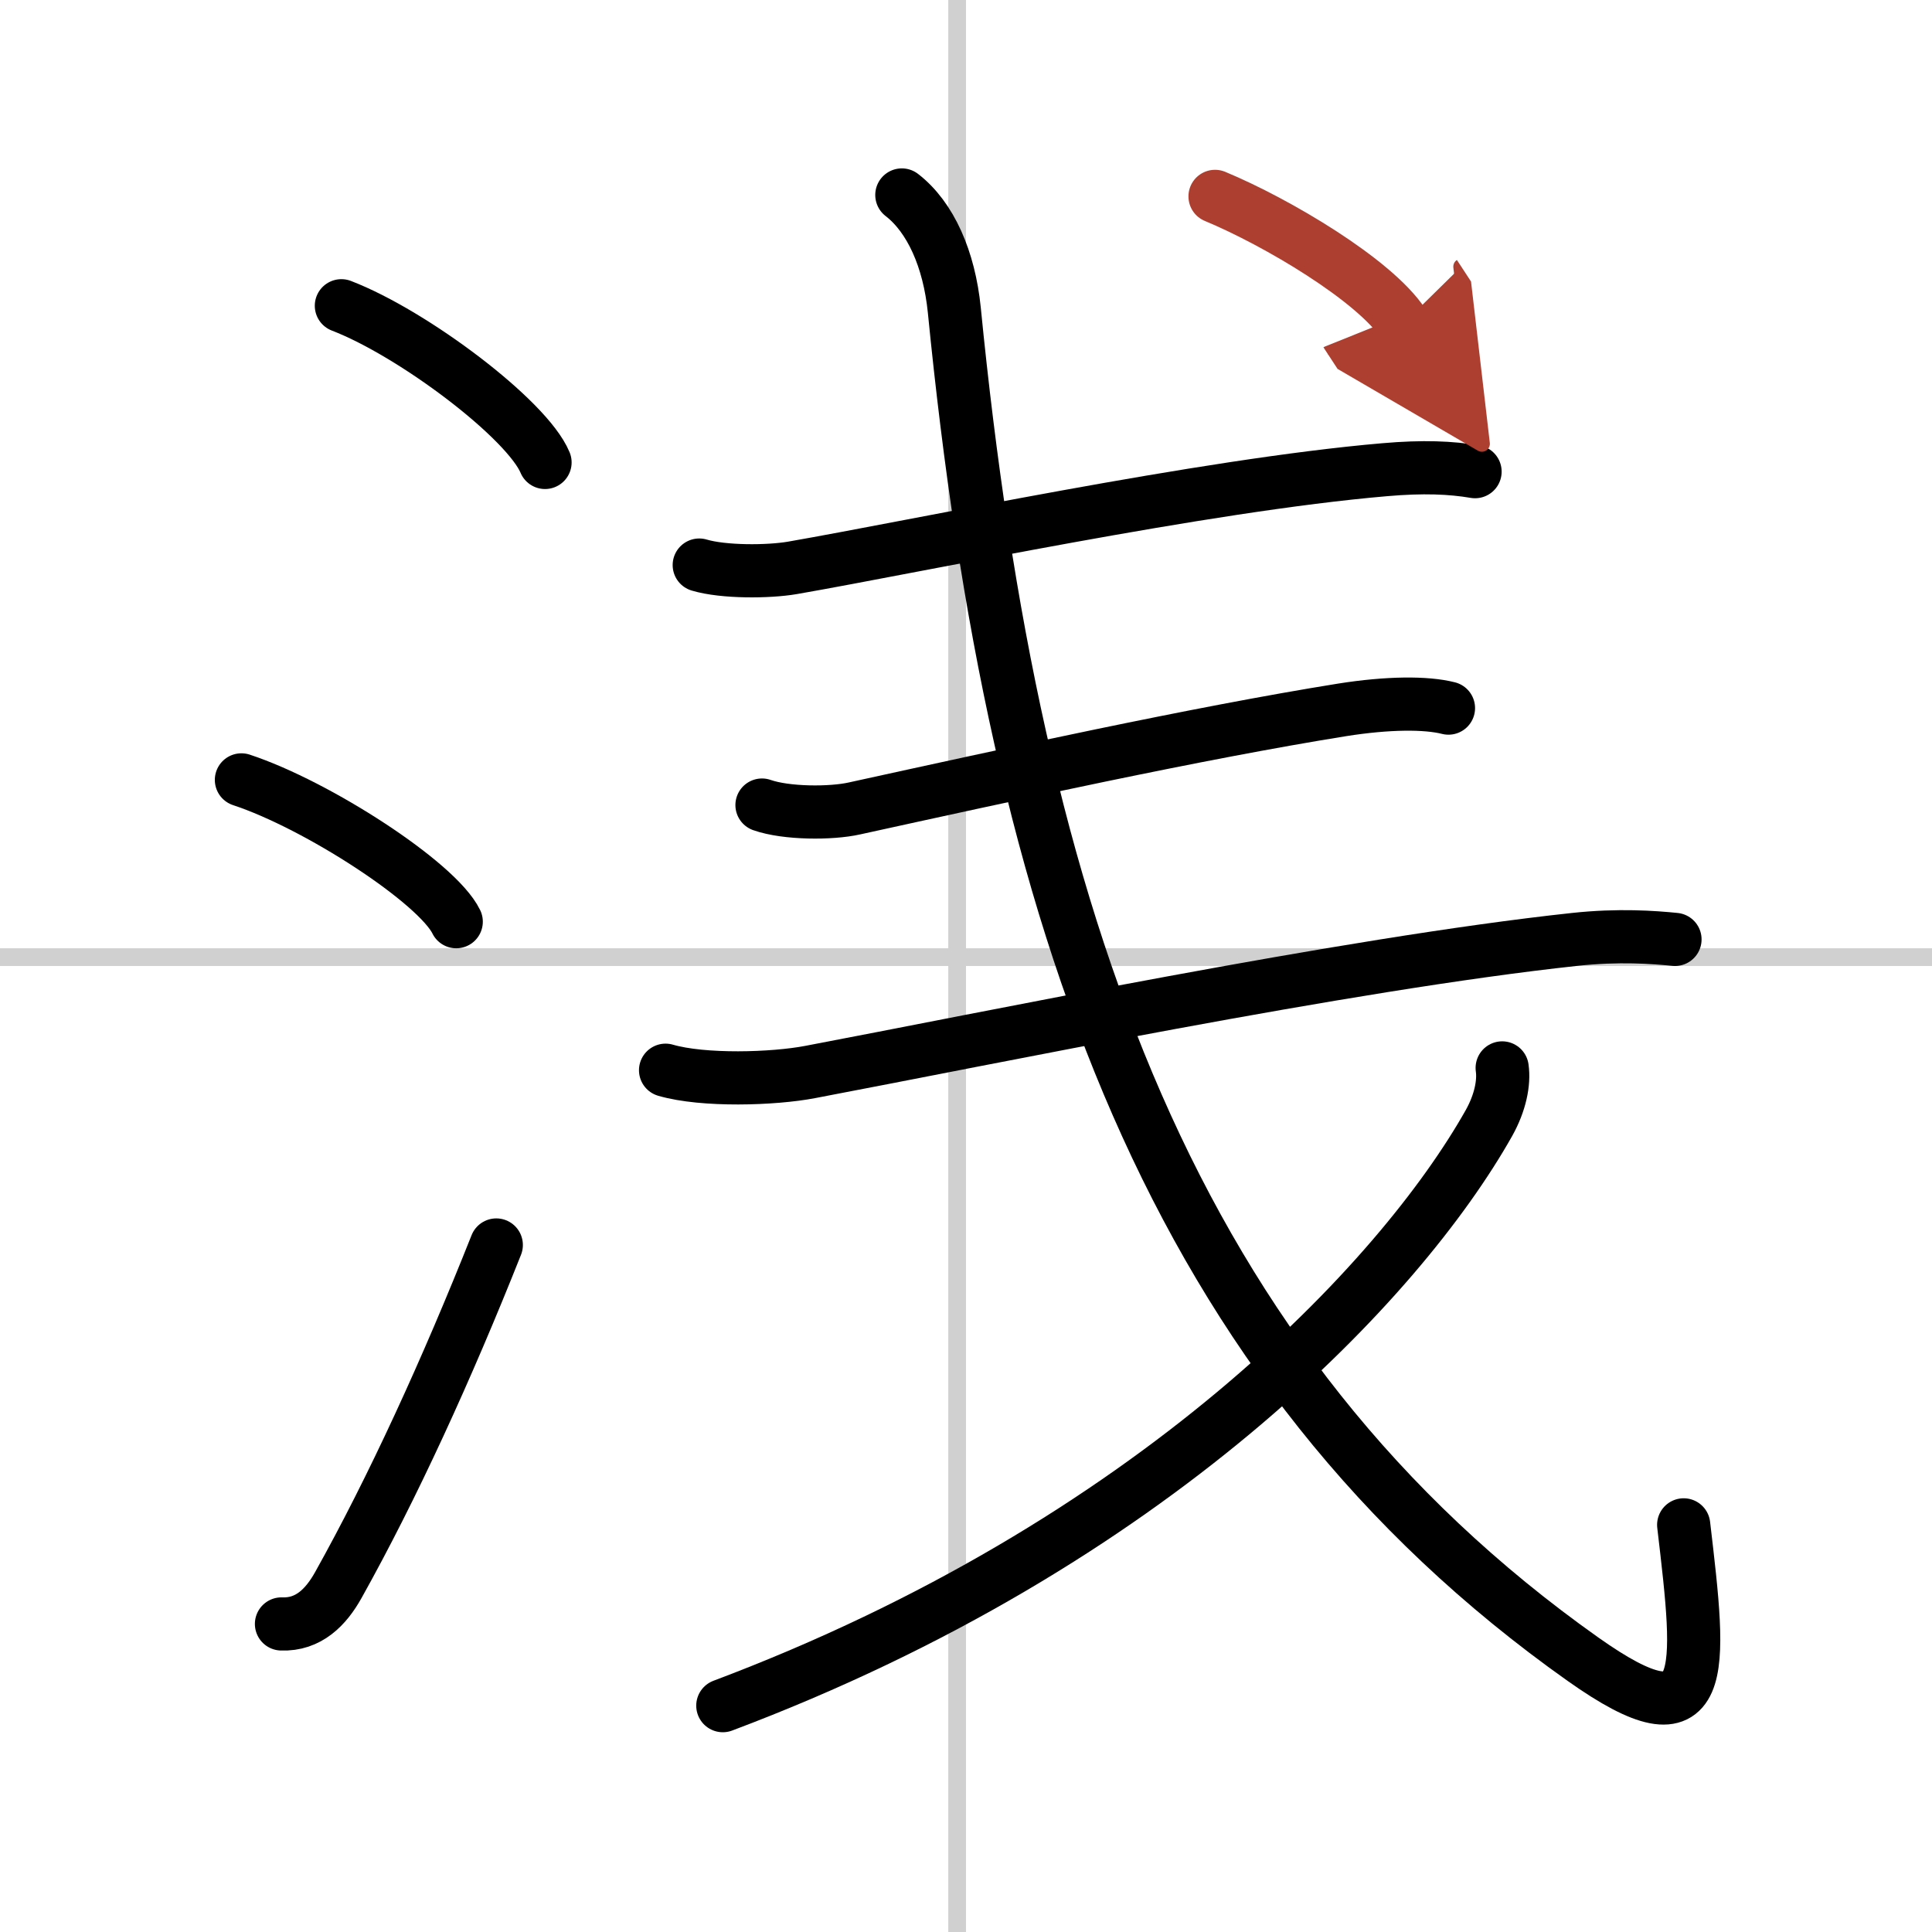
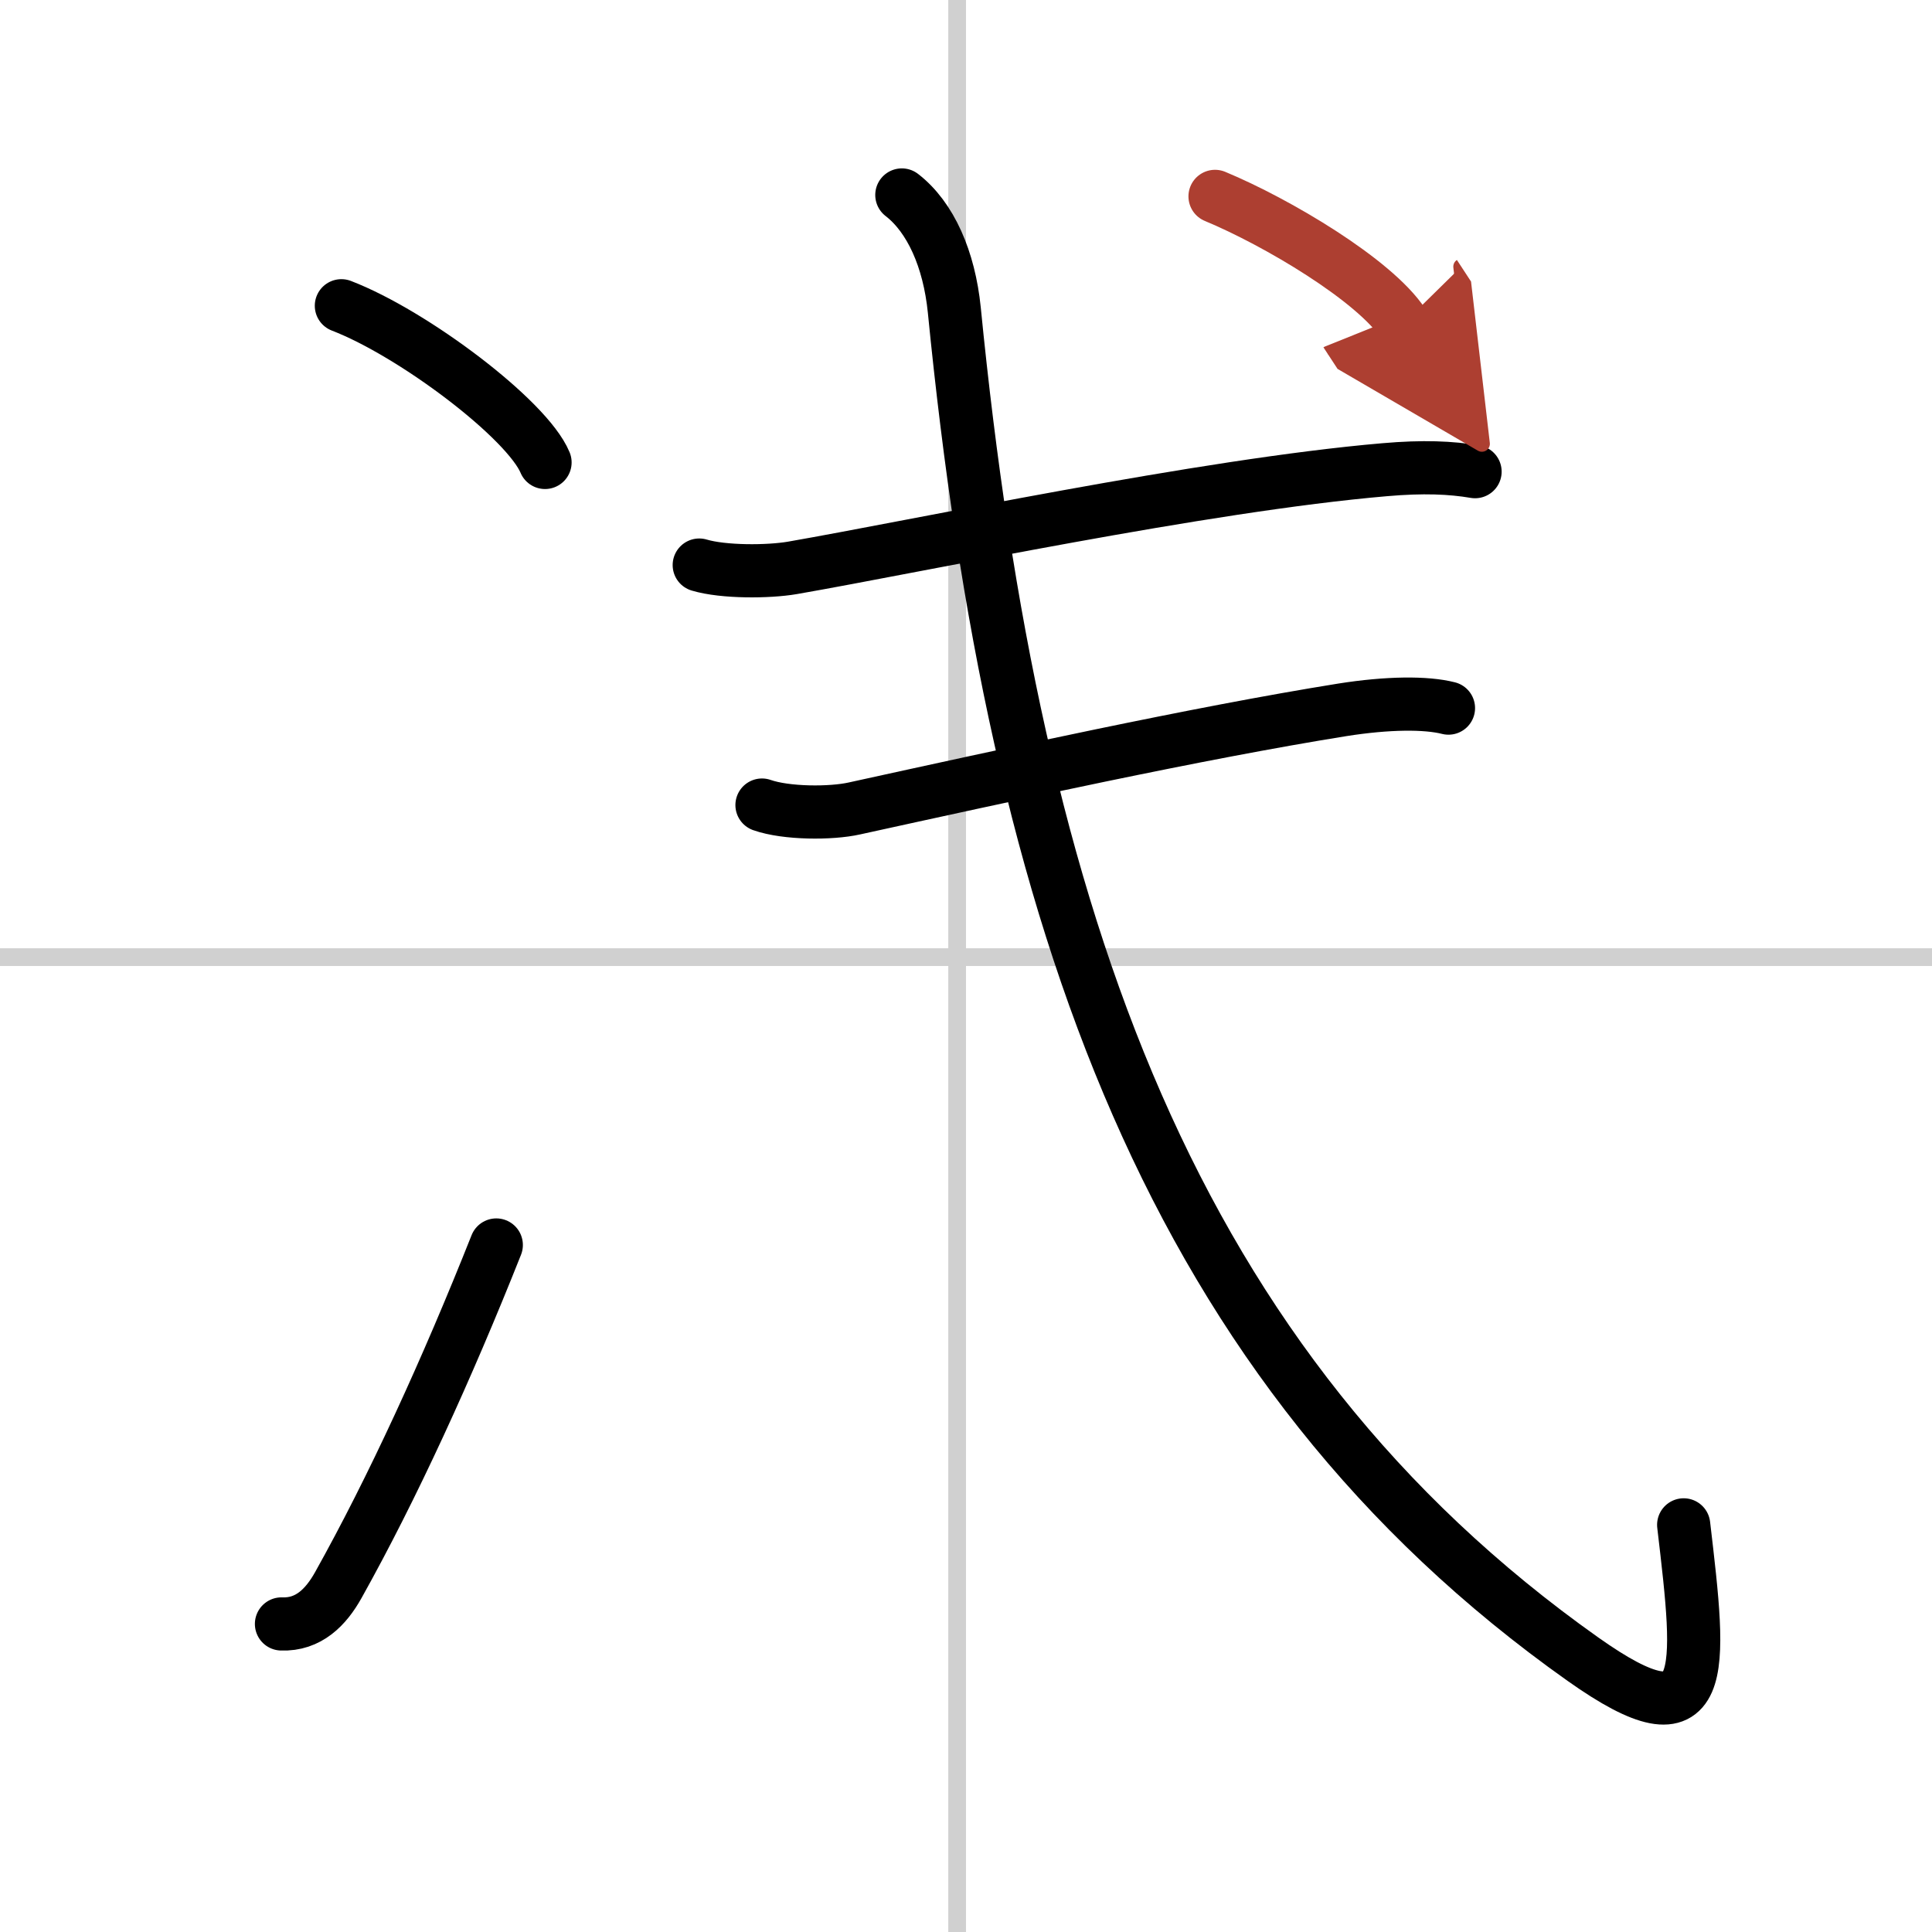
<svg xmlns="http://www.w3.org/2000/svg" width="400" height="400" viewBox="0 0 109 109">
  <defs>
    <marker id="a" markerWidth="4" orient="auto" refX="1" refY="5" viewBox="0 0 10 10">
      <polyline points="0 0 10 5 0 10 1 5" fill="#ad3f31" stroke="#ad3f31" />
    </marker>
  </defs>
  <g fill="none" stroke="#000" stroke-linecap="round" stroke-linejoin="round" stroke-width="3">
    <rect width="100%" height="100%" fill="#fff" stroke="#fff" />
    <line x1="54" x2="54" y2="109" stroke="#d0d0d0" stroke-width="1" />
    <line x2="109" y1="54" y2="54" stroke="#d0d0d0" stroke-width="1" />
    <path d="m19.26 17.25c4.06 1.56 10.48 6.41 11.49 8.84" />
-     <path d="m13.62 44c4.28 1.41 11.05 5.8 12.12 8" />
    <path d="m15.88 91.62c1.53 0.06 2.51-0.95 3.2-2.18 3.07-5.49 6.14-12.2 8.92-19.2" />
    <path d="m39.45 31.88c1.37 0.41 3.91 0.39 5.25 0.16 7.14-1.24 23.17-4.66 33.42-5.54 2.17-0.19 3.75-0.12 5.1 0.11" />
    <path d="m42.99 45.42c1.36 0.48 3.89 0.49 5.22 0.19 8.53-1.87 19.29-4.24 27.51-5.56 2.59-0.41 4.74-0.42 6-0.1" />
-     <path d="m37.55 60.38c2.13 0.62 6.08 0.5 8.16 0.1 9.79-1.85 30.21-6.09 43.13-7.48 2.49-0.27 4.46-0.12 5.66 0" />
    <path d="M50.88,11c1.62,1.25,2.67,3.62,2.96,6.49C57.25,52,66.12,77.19,89.31,93.61c7.17,5.08,6.67,0.81,5.68-7.58" />
-     <path d="M84.75,60.25c0.12,0.84-0.11,1.97-0.74,3.1C79,72.25,65,87.12,40.78,96.23" />
    <path d="m68.55 11.08c3.47 1.44 9.01 4.72 10.62 7.18" marker-end="url(#a)" stroke="#ad3f31" />
  </g>
</svg>